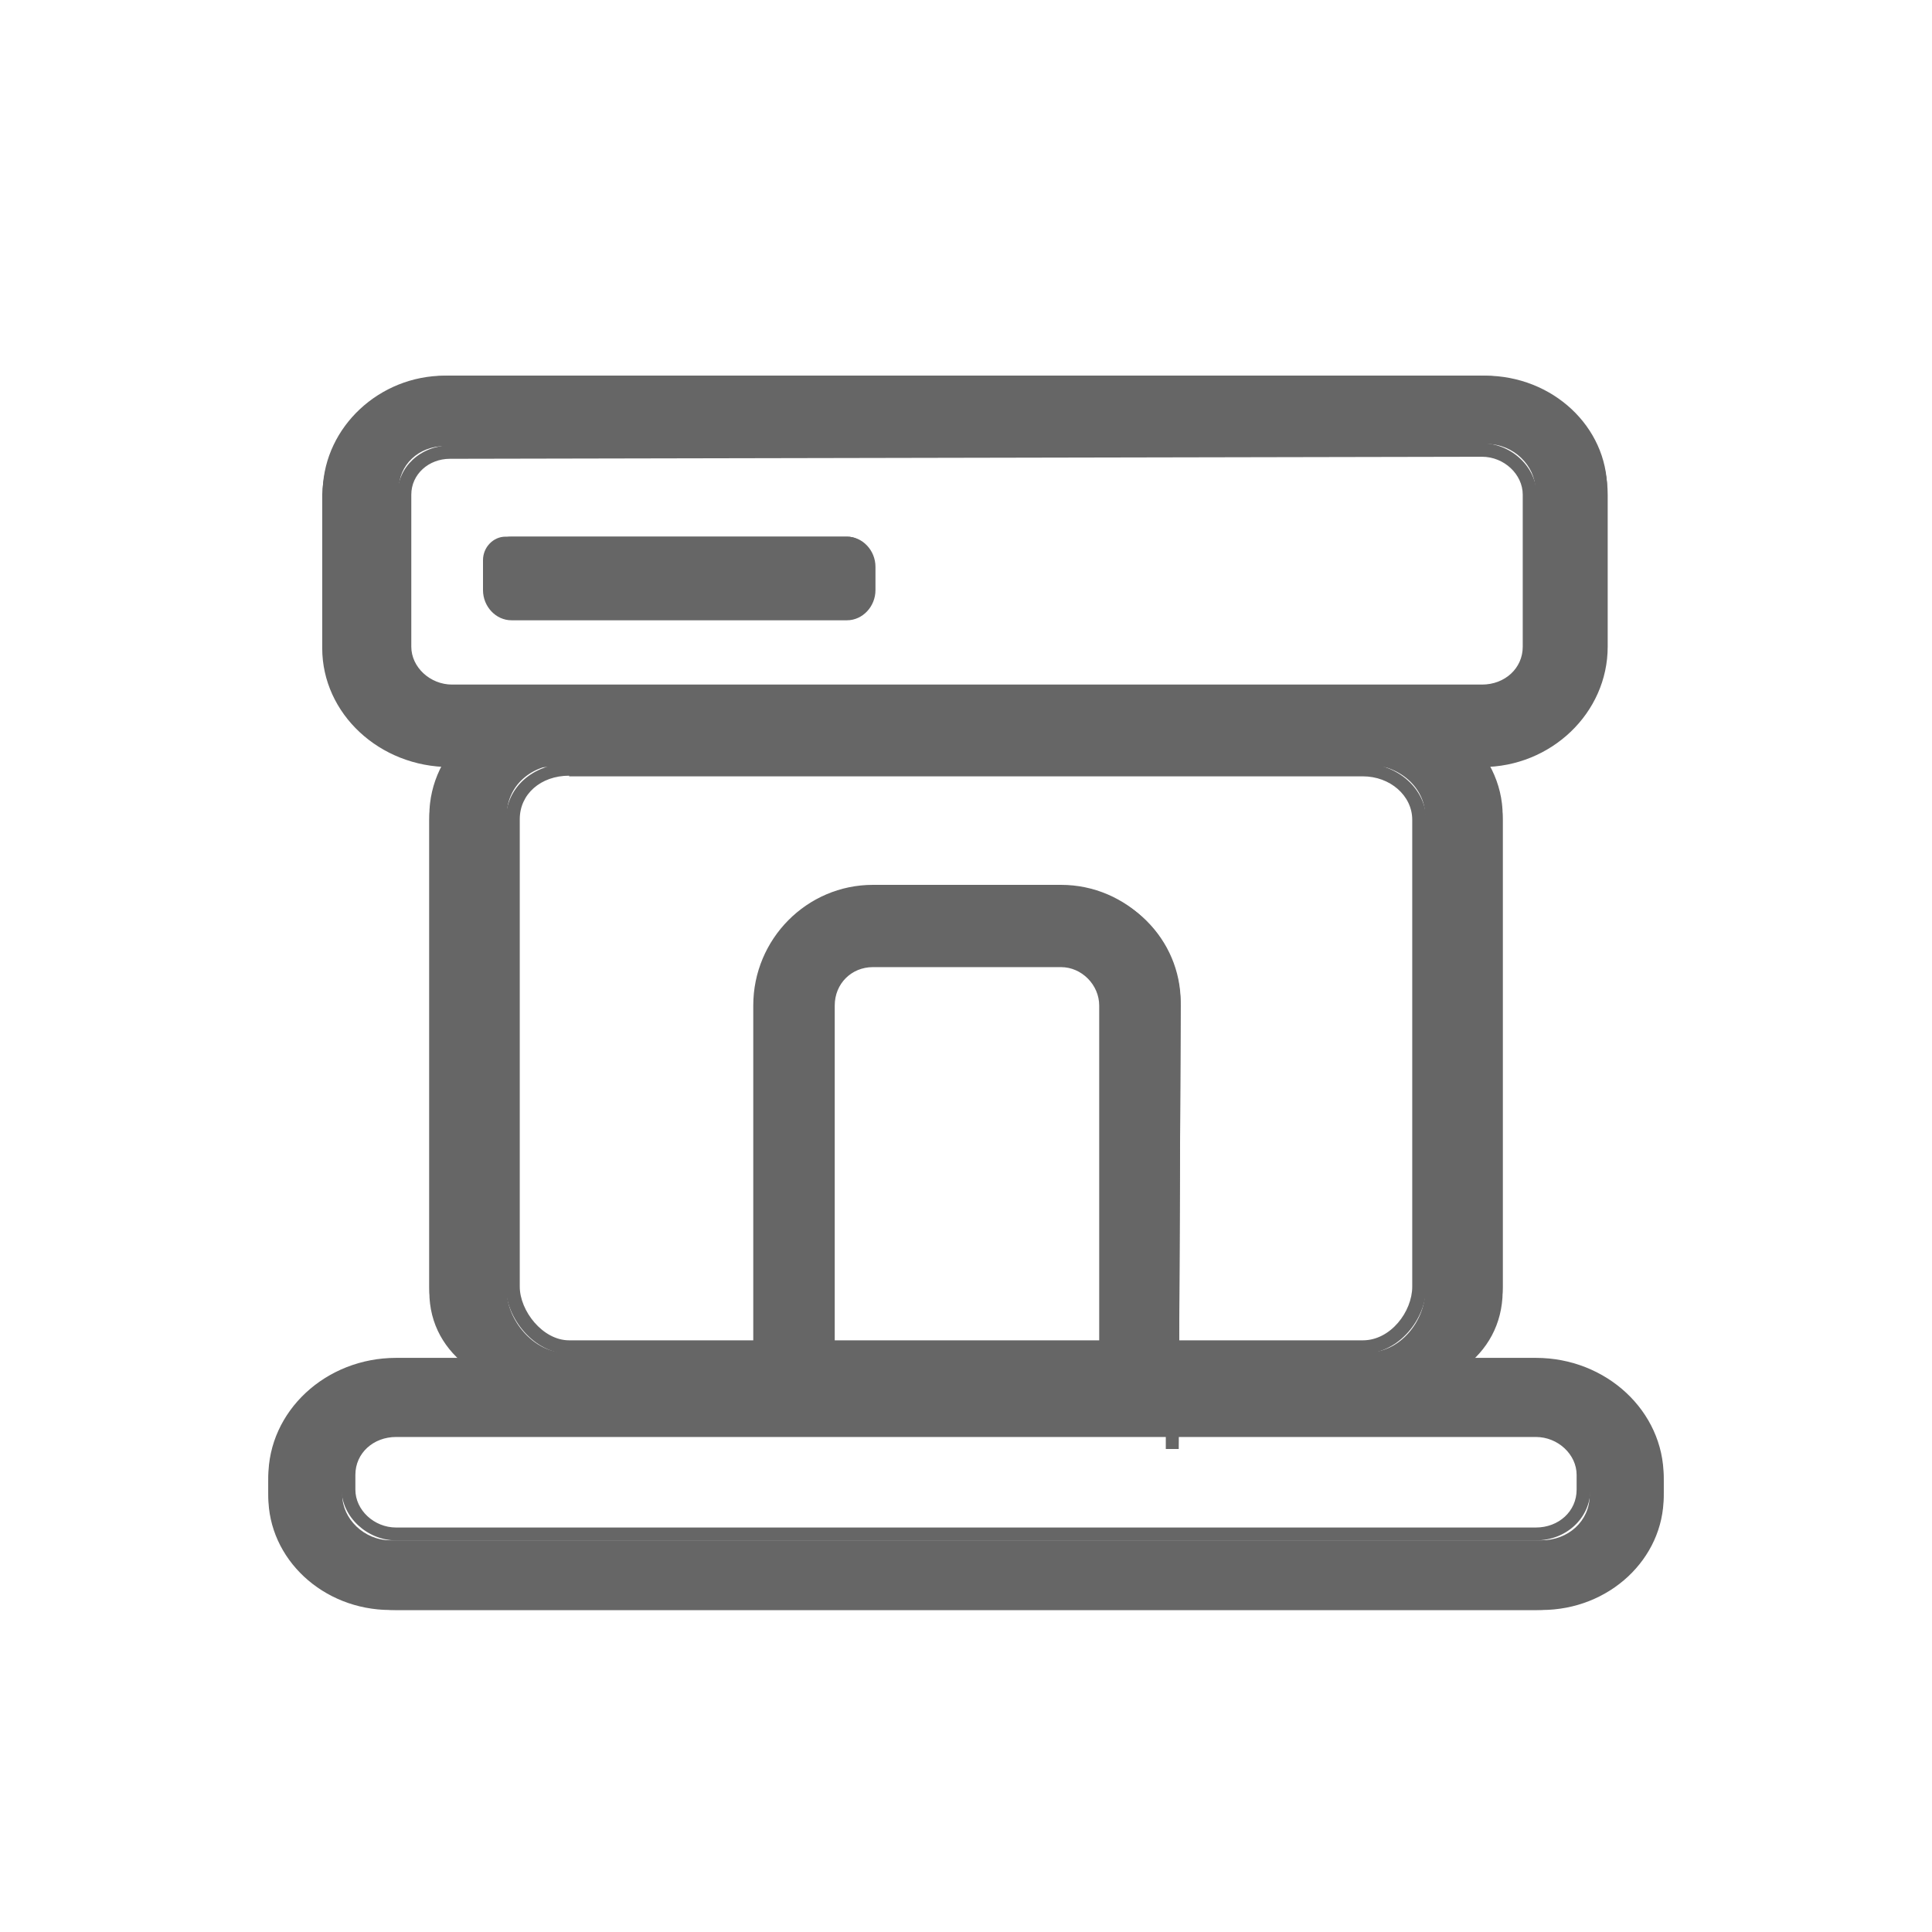
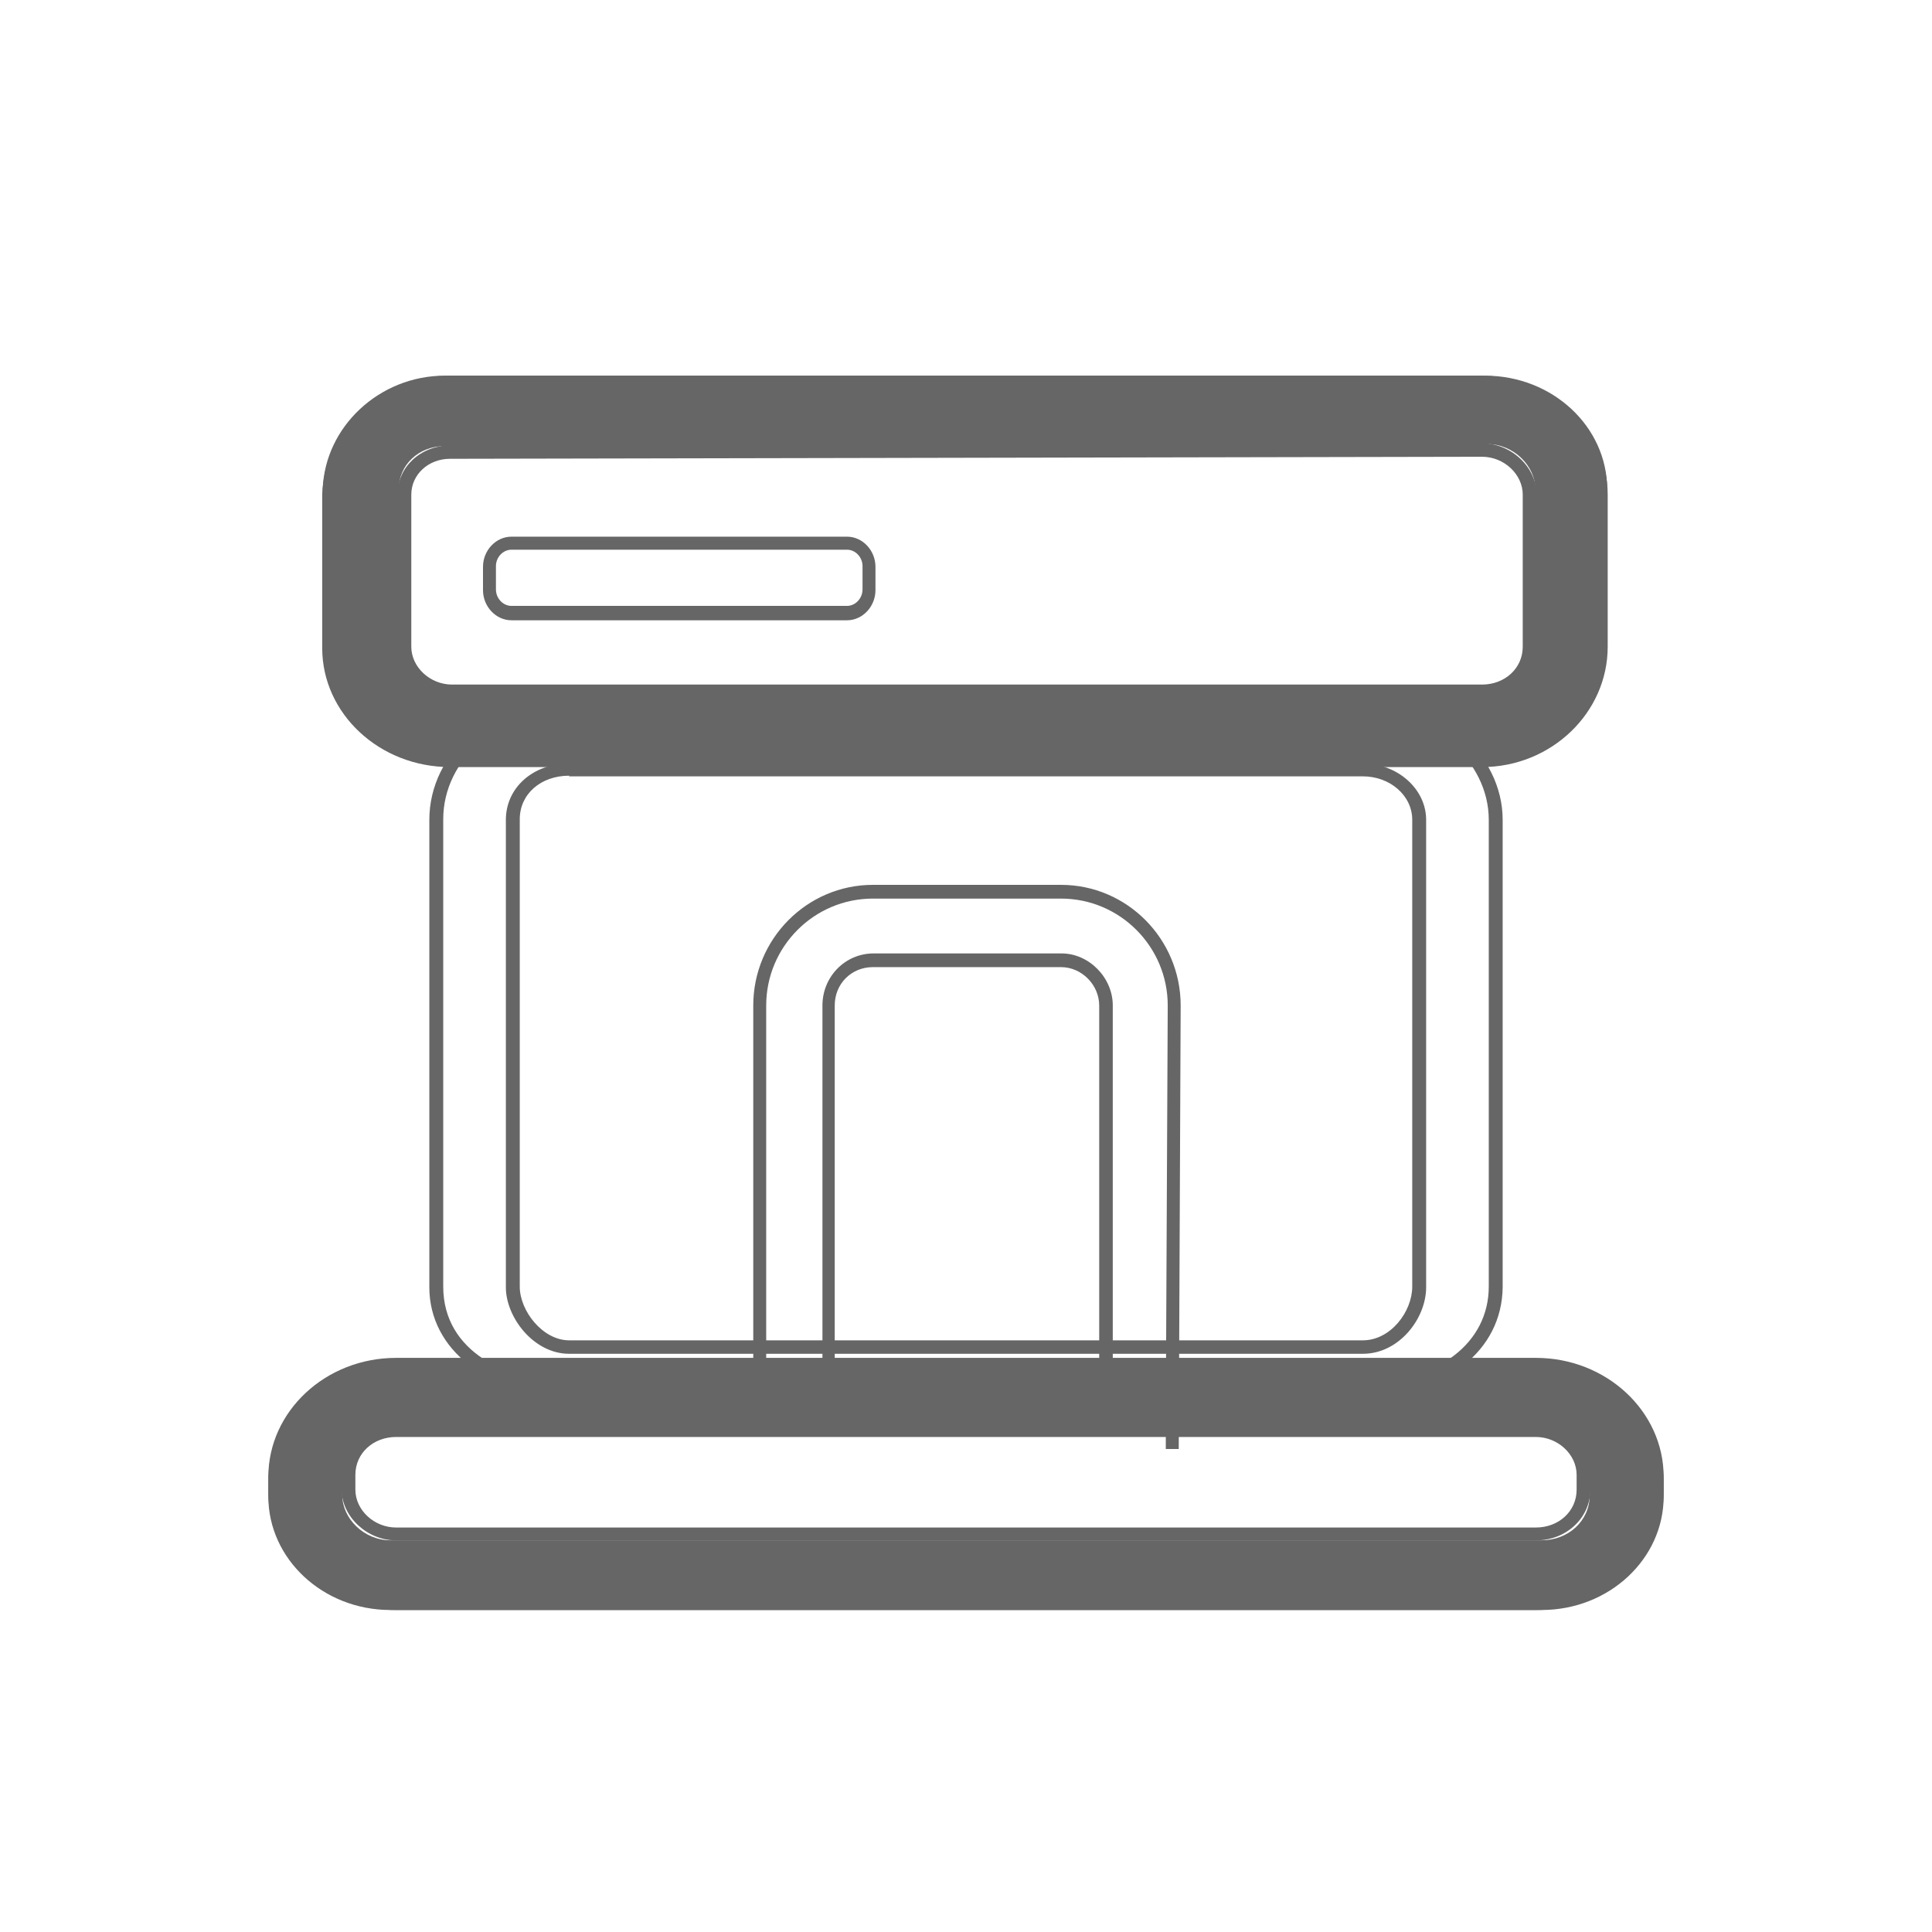
<svg xmlns="http://www.w3.org/2000/svg" width="36" height="36" viewBox="0 0 36 36" fill="none">
-   <path d="M25.531 26H10.508C9.156 26 8 25.284 8 24.07V15.197C8 13.983 9.103 13 10.508 13H25.492C26.844 13 28 13.983 28 15.197V24.07C27.987 25.284 26.884 26 25.531 26ZM10.508 14.238C9.891 14.238 9.445 14.651 9.445 15.185V24.058C9.445 24.592 9.944 25.199 10.508 25.199H25.492C26.109 25.199 26.555 24.592 26.555 24.058V15.197C26.555 14.663 26.056 14.25 25.492 14.25C25.492 14.238 10.508 14.238 10.508 14.238Z" fill="#666666" />
  <path d="M25.434 26H10.605C9.102 26 8 25.154 8 23.986V15.276C8 14.025 9.167 13 10.605 13H25.395C26.808 13 28 14.049 28 15.276V23.986C27.987 25.166 26.937 26 25.434 26ZM10.605 13.226C9.309 13.226 8.259 14.144 8.259 15.264V23.974C8.259 25.202 9.478 25.75 10.605 25.75H25.434C26.795 25.75 27.741 25.023 27.741 23.974V15.276C27.741 14.168 26.665 13.238 25.395 13.238H10.605V13.226ZM25.395 25.226H10.605C9.944 25.226 9.426 24.546 9.426 23.986V15.276C9.426 14.68 9.931 14.227 10.605 14.227H25.395C26.043 14.227 26.574 14.704 26.574 15.276V23.986C26.574 24.57 26.069 25.226 25.395 25.226ZM10.605 14.454C10.074 14.454 9.685 14.799 9.685 15.264V23.974C9.685 24.427 10.113 24.975 10.605 24.975H25.395C25.913 24.975 26.315 24.439 26.315 23.974V15.276C26.315 14.823 25.9 14.466 25.395 14.466H10.605V14.454Z" fill="#666666" />
  <path d="M27.711 14.119H8.289C7.028 14.119 6.014 13.164 6.014 12.005V9.114C6.053 7.955 7.067 7 8.289 7H27.672C28.933 7 29.947 7.955 29.947 9.114V11.979C29.947 13.164 28.933 14.119 27.711 14.119ZM8.289 8.312C7.795 8.312 7.431 8.668 7.431 9.114V11.979C7.431 12.412 7.834 12.82 8.328 12.82H27.711C28.205 12.82 28.608 12.463 28.608 11.979V9.114C28.608 8.681 28.205 8.274 27.711 8.274L8.289 8.312ZM28.725 30H7.275C6.014 30 5 29.045 5 27.886V27.606C5 26.447 6.014 25.492 7.275 25.492H28.725C29.986 25.492 31 26.447 31 27.606V27.886C31 29.045 29.986 30 28.725 30ZM7.275 26.74C6.781 26.74 6.378 27.096 6.378 27.58V27.86C6.378 28.294 6.781 28.701 7.275 28.701H28.725C29.219 28.701 29.622 28.344 29.622 27.86V27.58C29.622 27.147 29.219 26.74 28.725 26.74H7.275Z" fill="#666666" />
  <path d="M28.619 30H7.381C6.068 30 5 29.005 5 27.796V27.519C5 26.297 6.068 25.302 7.381 25.302H28.619C29.932 25.302 31 26.297 31 27.519V27.796C31 29.005 29.932 30 28.619 30ZM7.381 25.554C6.21 25.554 5.257 26.435 5.257 27.519V27.796C5.257 28.879 6.21 29.761 7.381 29.761H28.619C29.79 29.761 30.743 28.879 30.743 27.796V27.519C30.743 26.435 29.79 25.554 28.619 25.554H7.381ZM28.619 28.703H7.381C6.841 28.703 6.364 28.262 6.364 27.745V27.468C6.364 26.939 6.815 26.511 7.381 26.511H28.619C29.159 26.511 29.636 26.952 29.636 27.468V27.745C29.636 28.287 29.185 28.703 28.619 28.703ZM7.381 26.776C6.956 26.776 6.622 27.078 6.622 27.481V27.758C6.622 28.136 6.969 28.463 7.381 28.463H28.619C29.044 28.463 29.378 28.161 29.378 27.758V27.481C29.378 27.103 29.031 26.776 28.619 26.776H7.381ZM27.615 14.293H8.385C7.072 14.293 6.004 13.298 6.004 12.076V9.217C6.043 7.995 7.111 7 8.385 7H27.576C28.889 7 29.957 7.995 29.957 9.217V12.051C29.957 13.285 28.902 14.293 27.615 14.293ZM8.385 7.252C7.252 7.252 6.3 8.134 6.261 9.217V12.089C6.261 13.172 7.214 14.054 8.385 14.054H27.615C28.76 14.054 29.7 13.159 29.7 12.051V9.217C29.7 8.134 28.747 7.252 27.576 7.252H8.385ZM27.615 12.996H8.424C7.883 12.996 7.407 12.555 7.407 12.038V9.217C7.407 8.7 7.832 8.31 8.385 8.297L27.615 8.26C28.155 8.26 28.632 8.7 28.632 9.217V12.051C28.632 12.58 28.181 12.996 27.615 12.996ZM8.385 8.549C7.986 8.549 7.664 8.839 7.664 9.217V12.051C7.664 12.429 8.012 12.756 8.424 12.756H27.615C28.04 12.756 28.374 12.454 28.374 12.051V9.217C28.374 8.839 28.027 8.511 27.615 8.511L8.385 8.549Z" fill="#666666" />
-   <path d="M21.963 26.472H14.131V18.674C14.131 17.503 15.089 16.538 16.279 16.538H19.852C21.043 16.538 22 17.503 22 18.674L21.963 27V26.472ZM15.445 25.713H20.699V18.674C20.699 18.236 20.318 17.824 19.852 17.824H16.279C15.813 17.824 15.432 18.185 15.432 18.674V25.713H15.445ZM15.789 11.313H9.417C9.184 11.313 9 11.107 9 10.875V10.438C9 10.193 9.196 10 9.417 10H15.789C16.022 10 16.206 10.206 16.206 10.438V10.875C16.206 11.12 16.009 11.313 15.789 11.313Z" fill="#666666" />
  <path d="M21.964 27H21.723V26.604H14.036V18.736C14.036 17.497 15.036 16.488 16.265 16.488H19.771C21 16.488 22 17.497 22 18.736L21.964 27ZM14.277 26.349H21.723L21.759 18.736C21.759 17.638 20.867 16.744 19.771 16.744H16.265C15.169 16.744 14.277 17.638 14.277 18.736V26.349ZM20.723 25.851H15.325V18.736C15.325 18.2 15.747 17.766 16.277 17.766H19.783C20.289 17.766 20.735 18.213 20.735 18.736V25.851H20.723ZM15.566 25.595H20.482V18.736C20.482 18.353 20.157 18.021 19.771 18.021H16.265C15.867 18.021 15.554 18.328 15.554 18.736V25.595H15.566ZM15.783 11.558H9.53C9.241 11.558 9 11.303 9 10.996V10.562C9 10.255 9.241 10 9.53 10H15.783C16.072 10 16.313 10.255 16.313 10.562V10.996C16.313 11.303 16.072 11.558 15.783 11.558ZM9.53 10.243C9.373 10.243 9.241 10.383 9.241 10.549V10.983C9.241 11.149 9.373 11.29 9.53 11.29H15.783C15.94 11.29 16.072 11.149 16.072 10.983V10.549C16.072 10.383 15.94 10.243 15.783 10.243H9.53Z" fill="#666666" />
</svg>